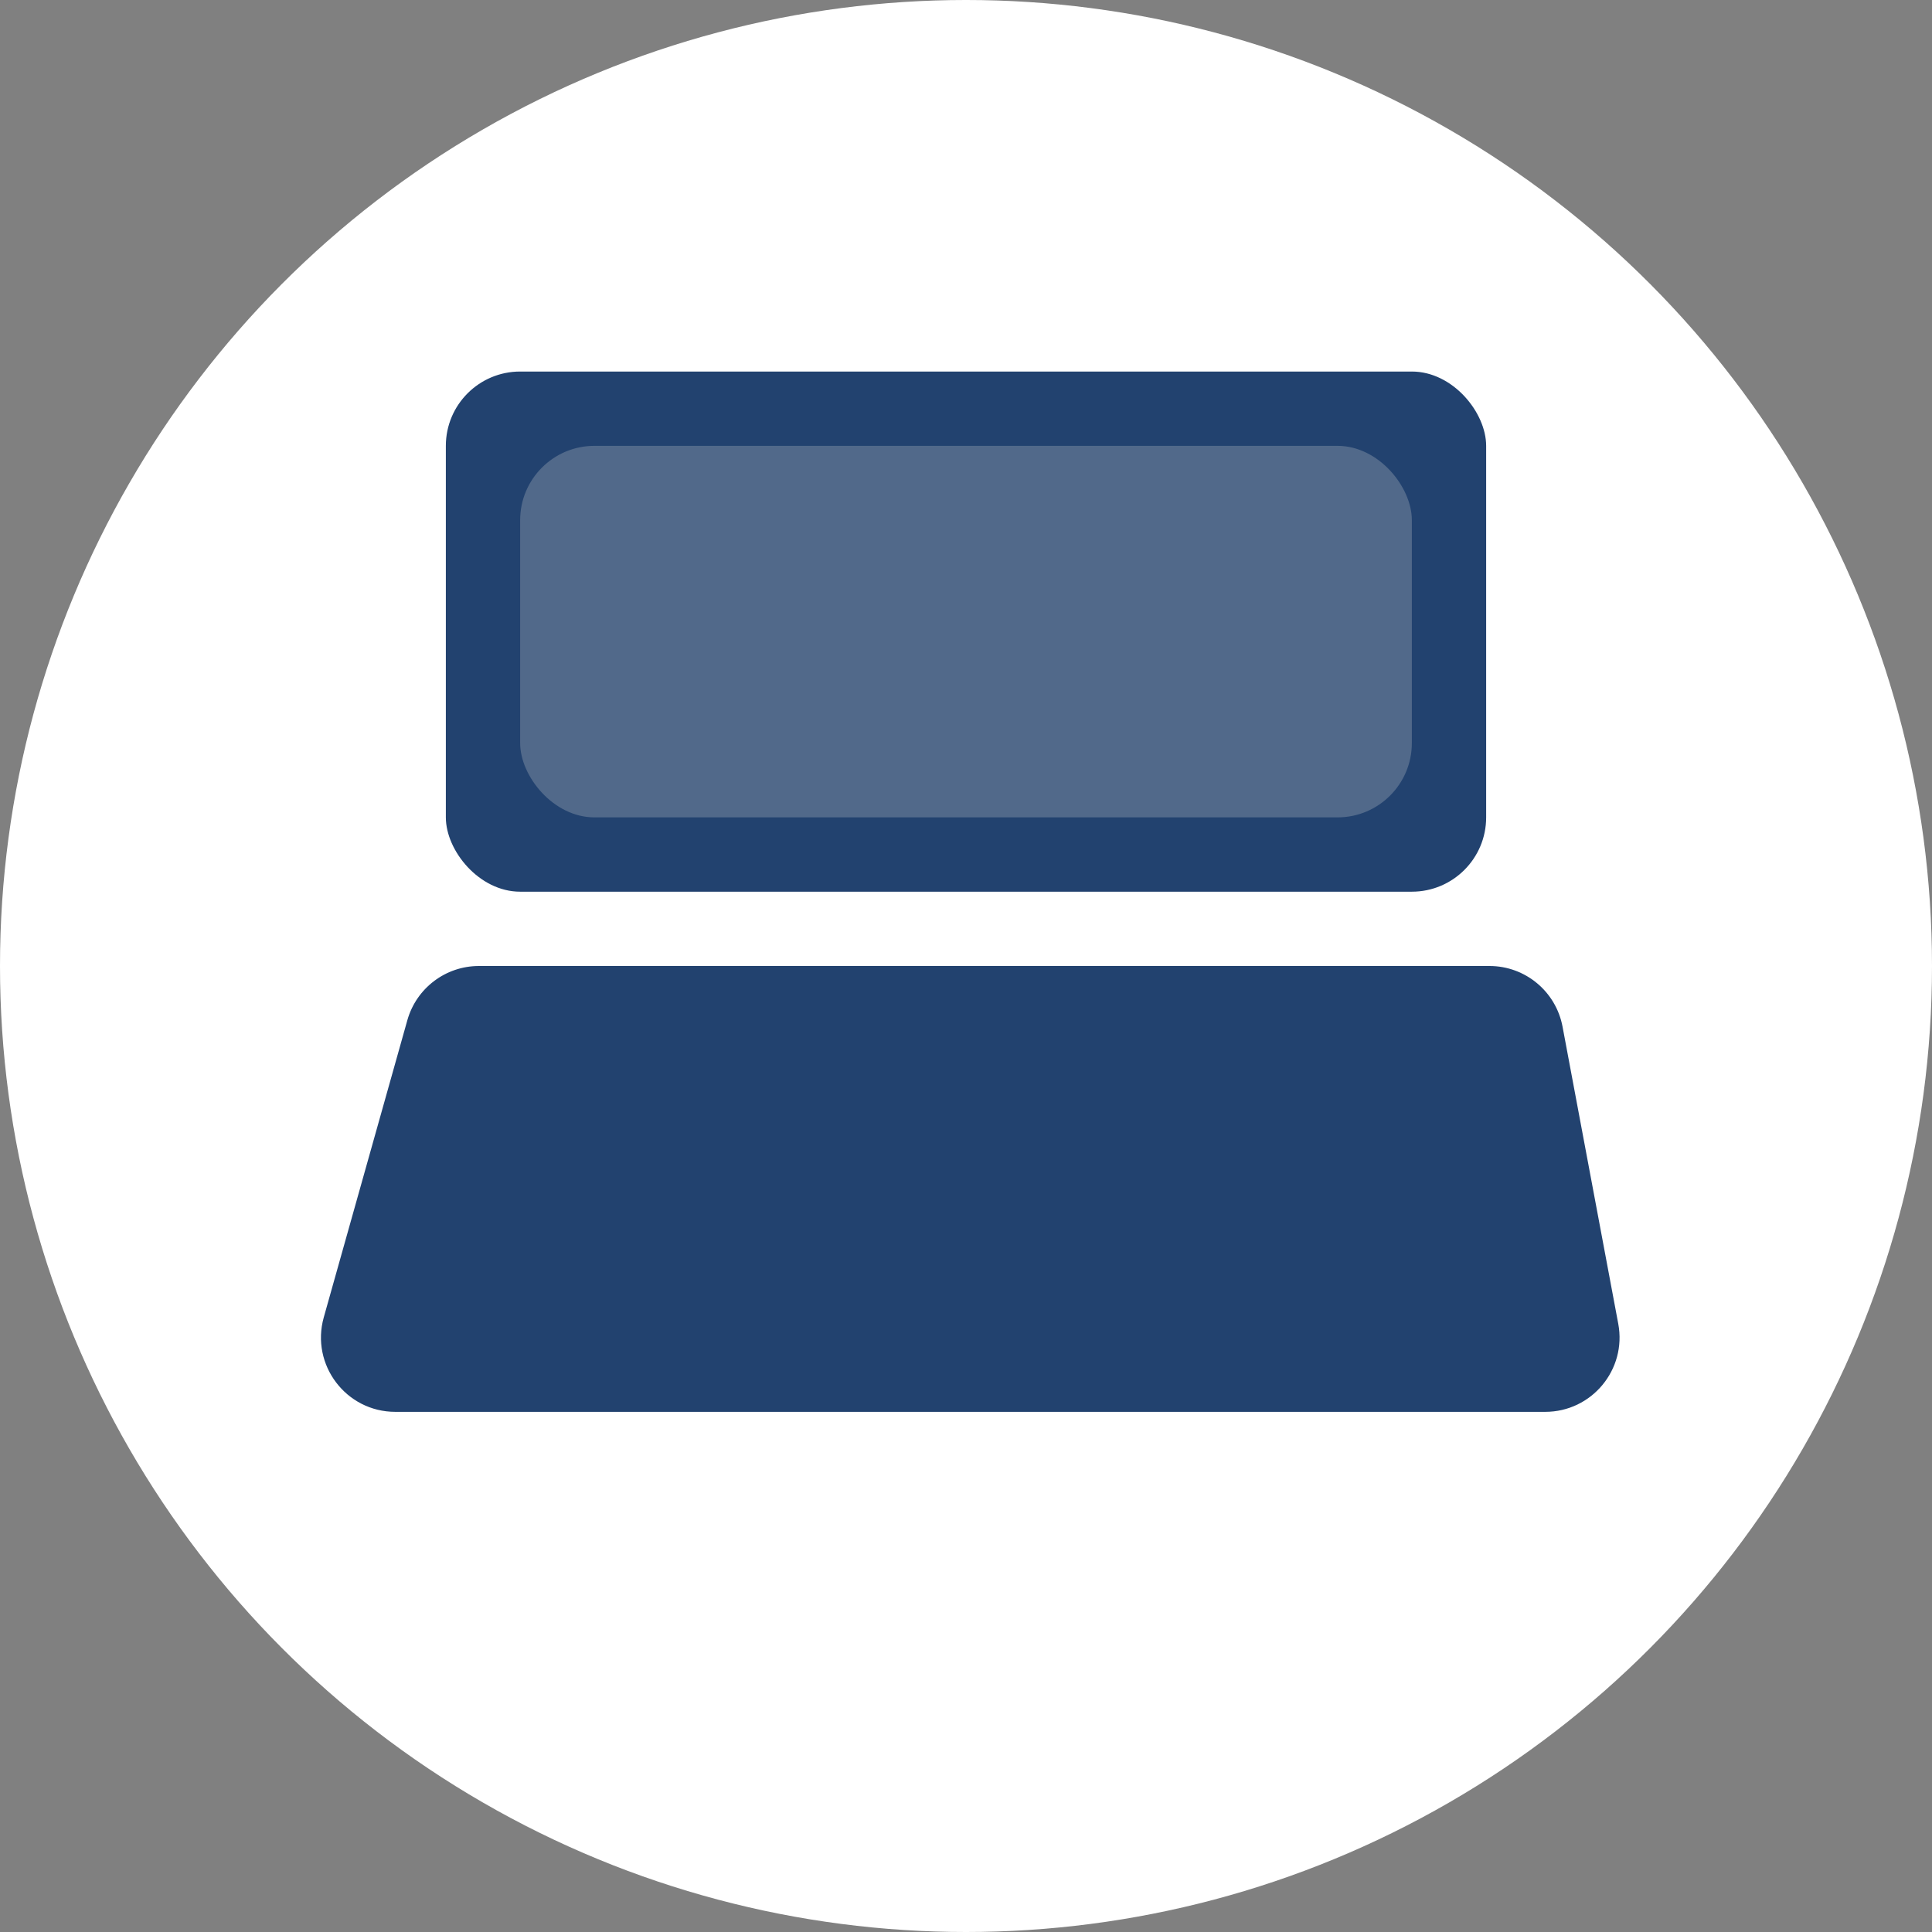
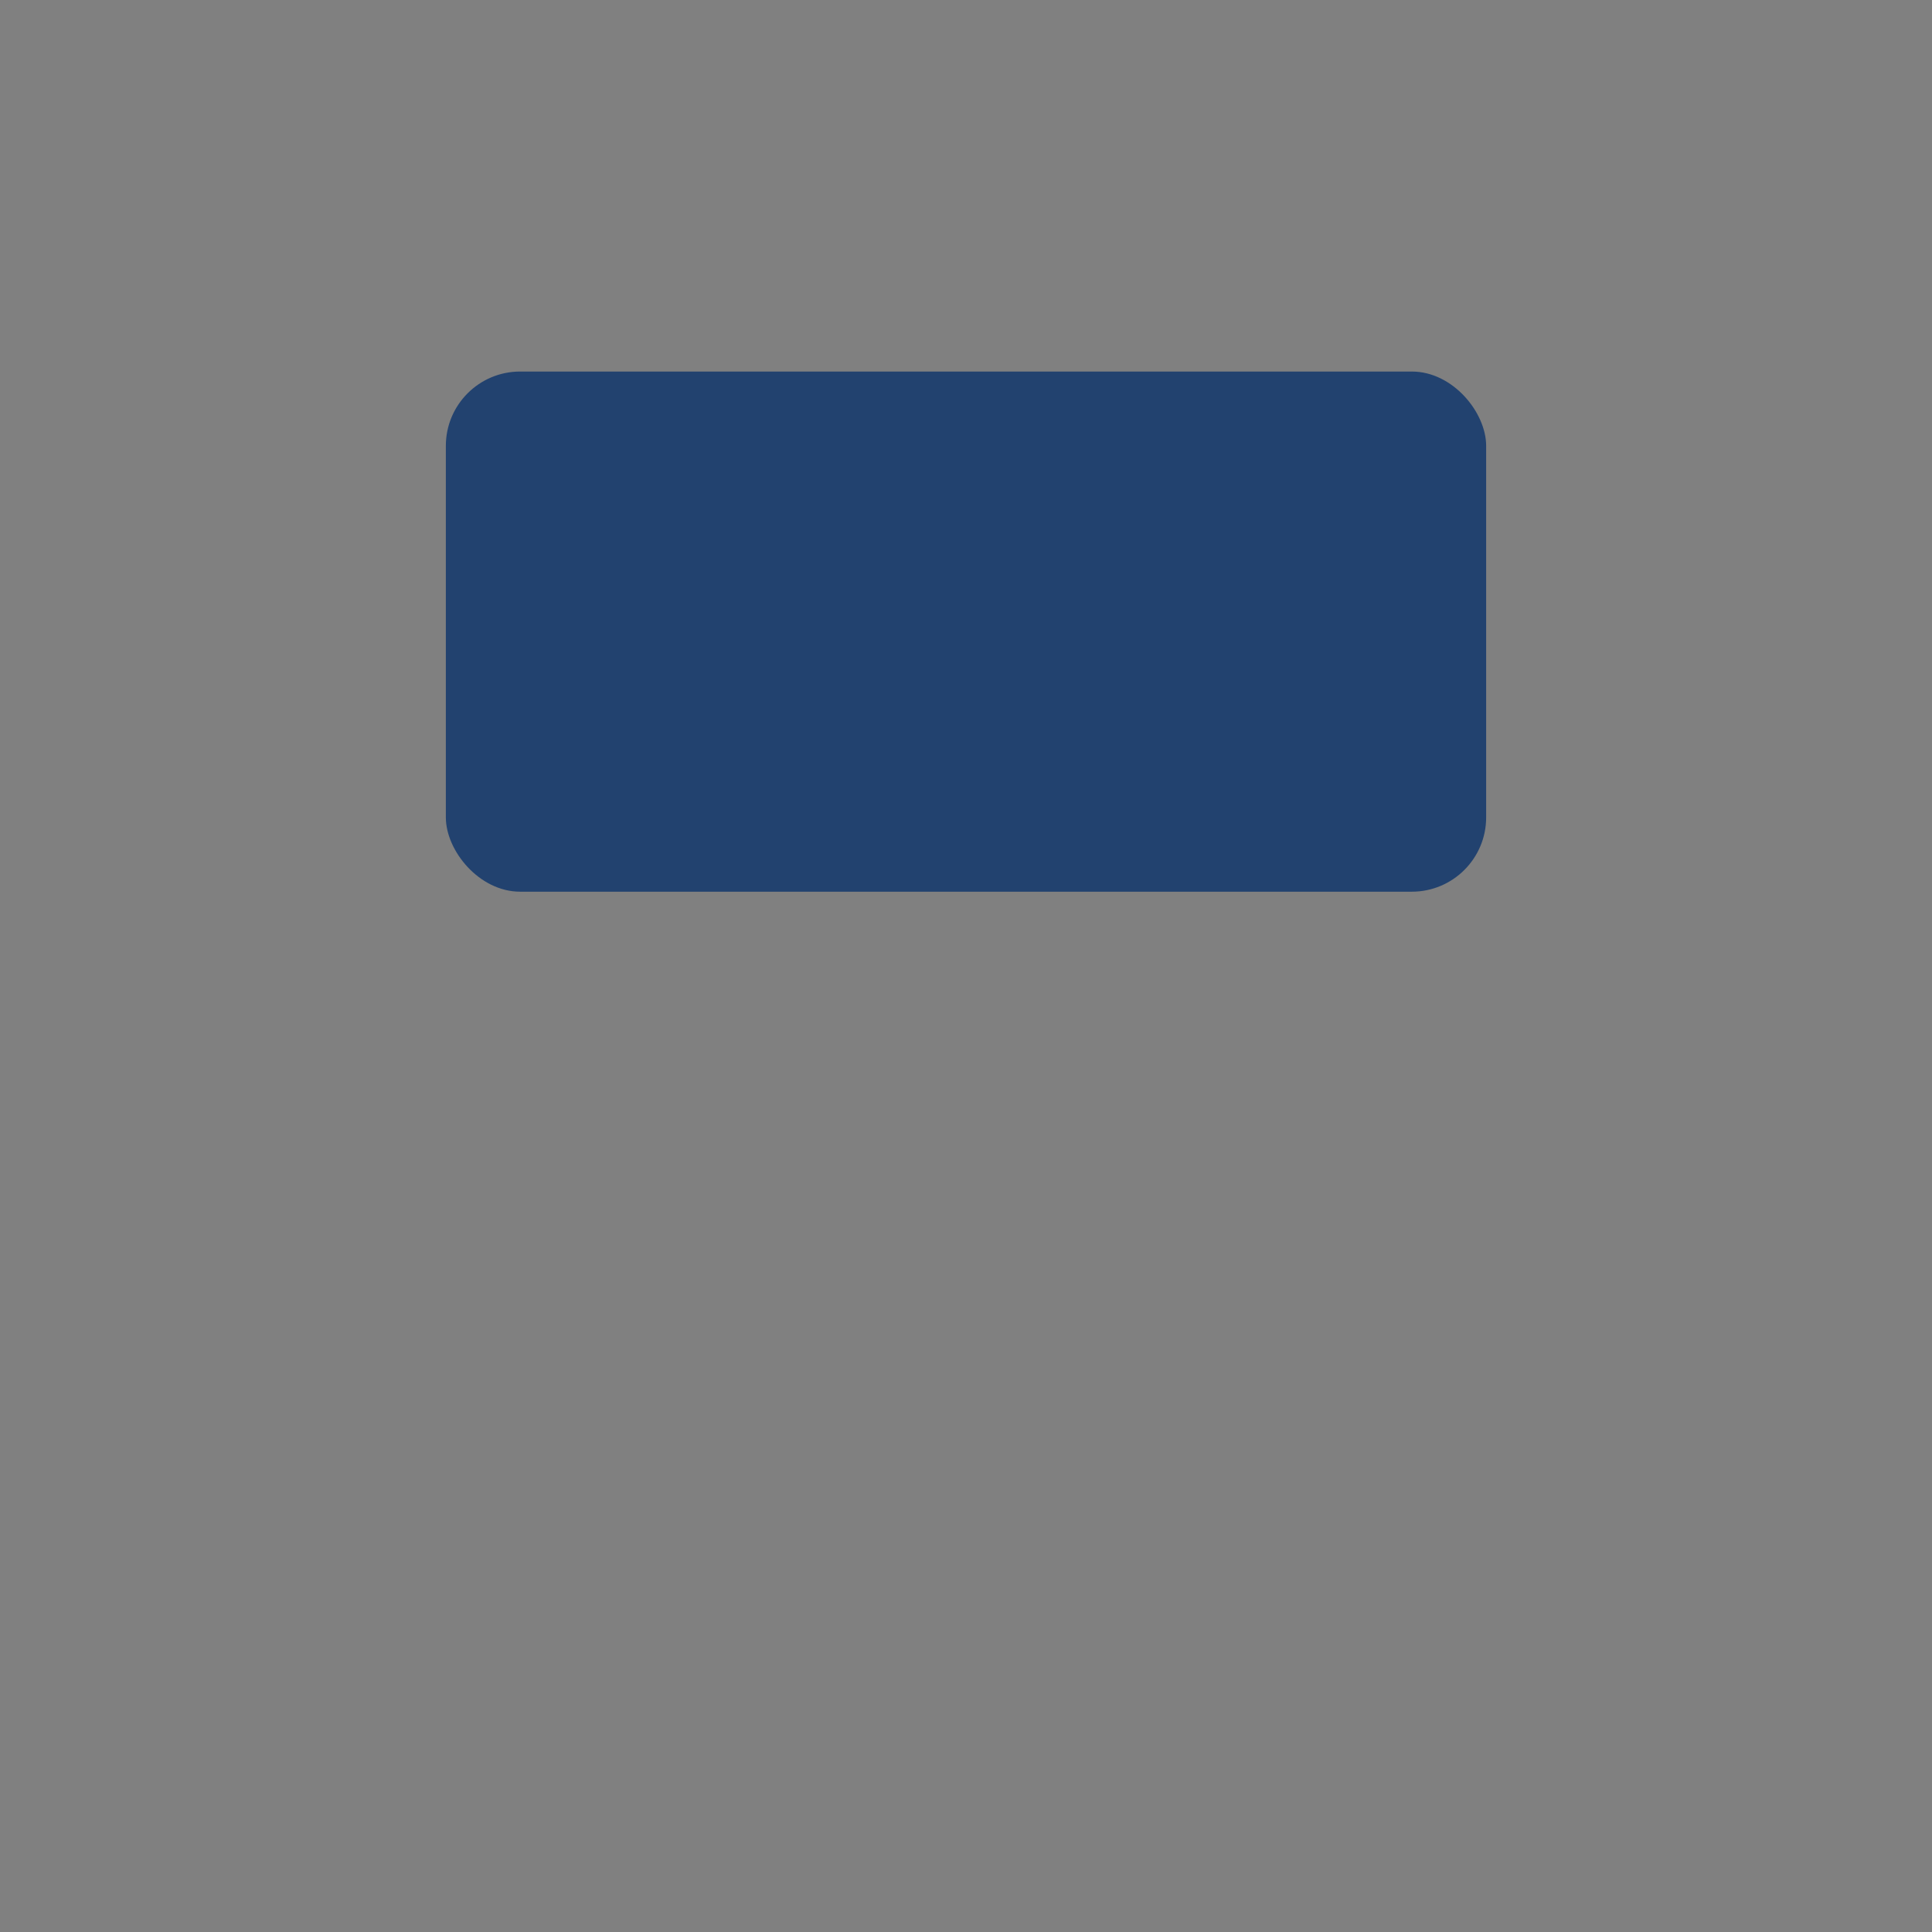
<svg xmlns="http://www.w3.org/2000/svg" width="26" height="26" viewBox="0 0 26 26" fill="none">
  <rect x="0" y="0" width="26" height="26" fill="#808080" stroke="none" />
-   <circle cx="13" cy="13" r="13" fill="white" />
  <rect x="6" y="5" width="14" height="7" rx="1" fill="#22426F" />
-   <rect x="7" y="6" width="12" height="5" rx="1" fill="#51698A" />
-   <path d="M5.482 13.729C5.604 13.298 5.997 13 6.445 13H20.045C20.526 13 20.939 13.343 21.028 13.816L21.778 17.816C21.893 18.431 21.421 19 20.795 19H5.32C4.657 19 4.178 18.367 4.357 17.729L5.482 13.729Z" fill="#22426F" />
</svg>